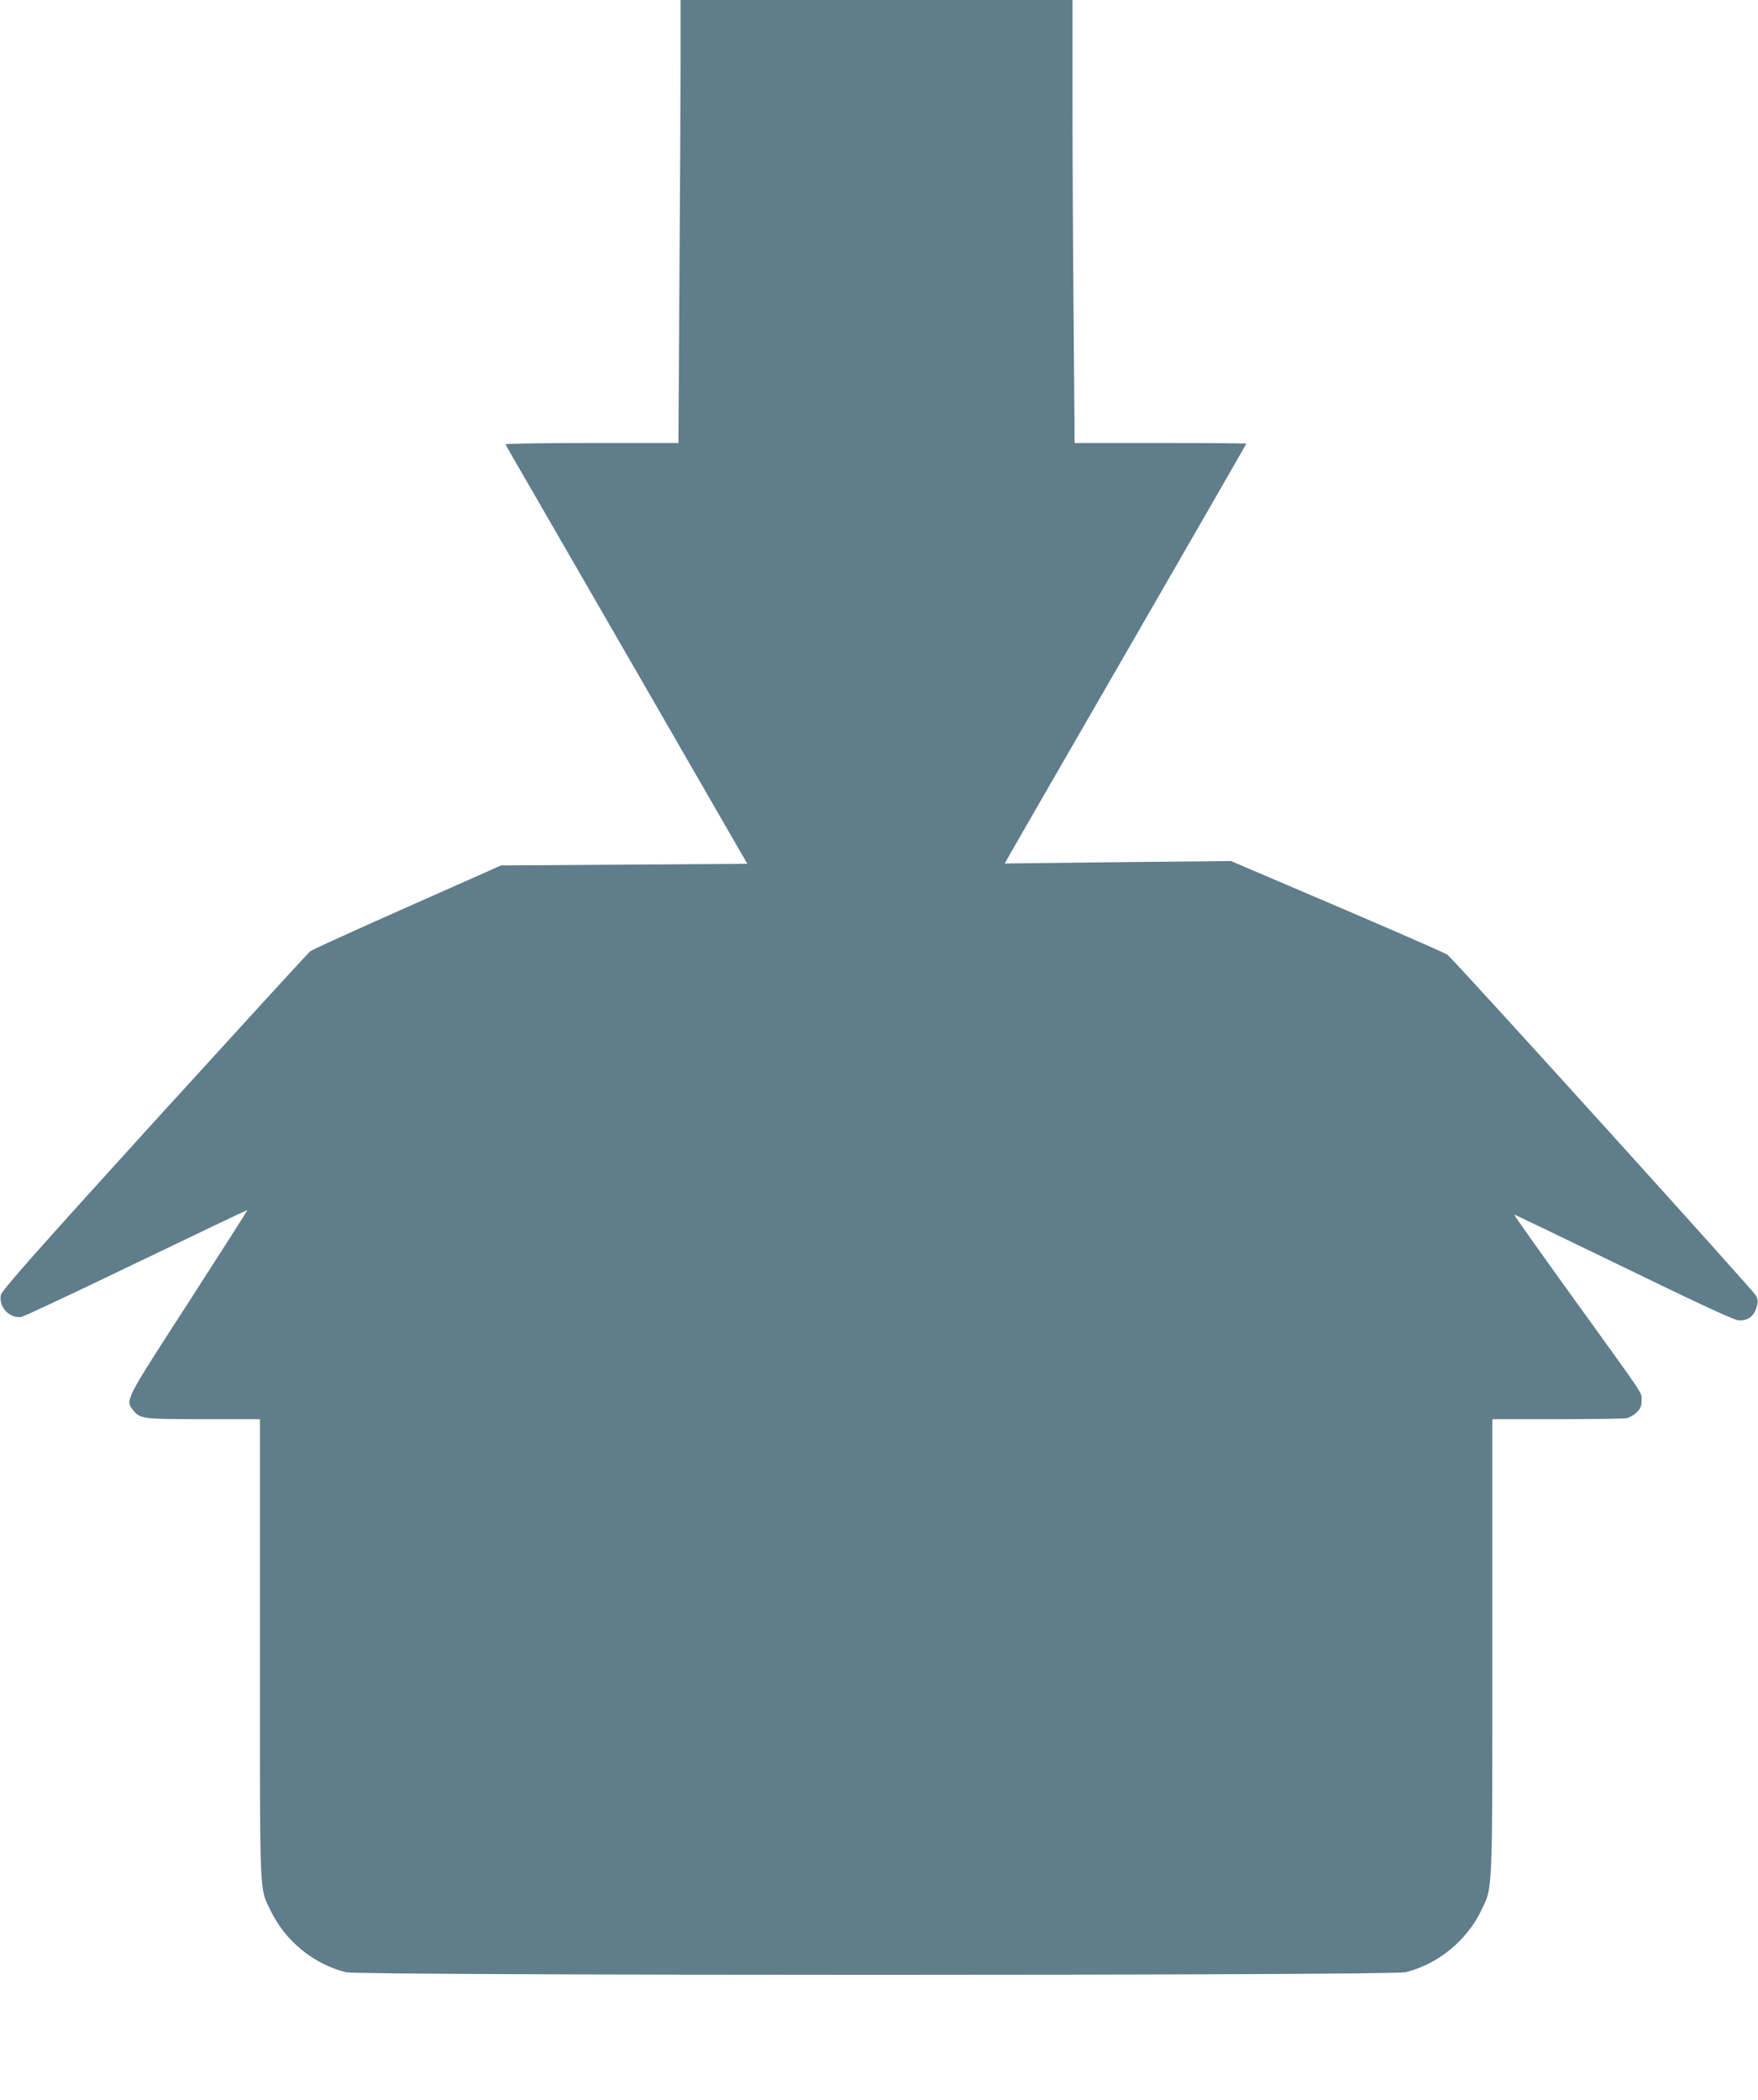
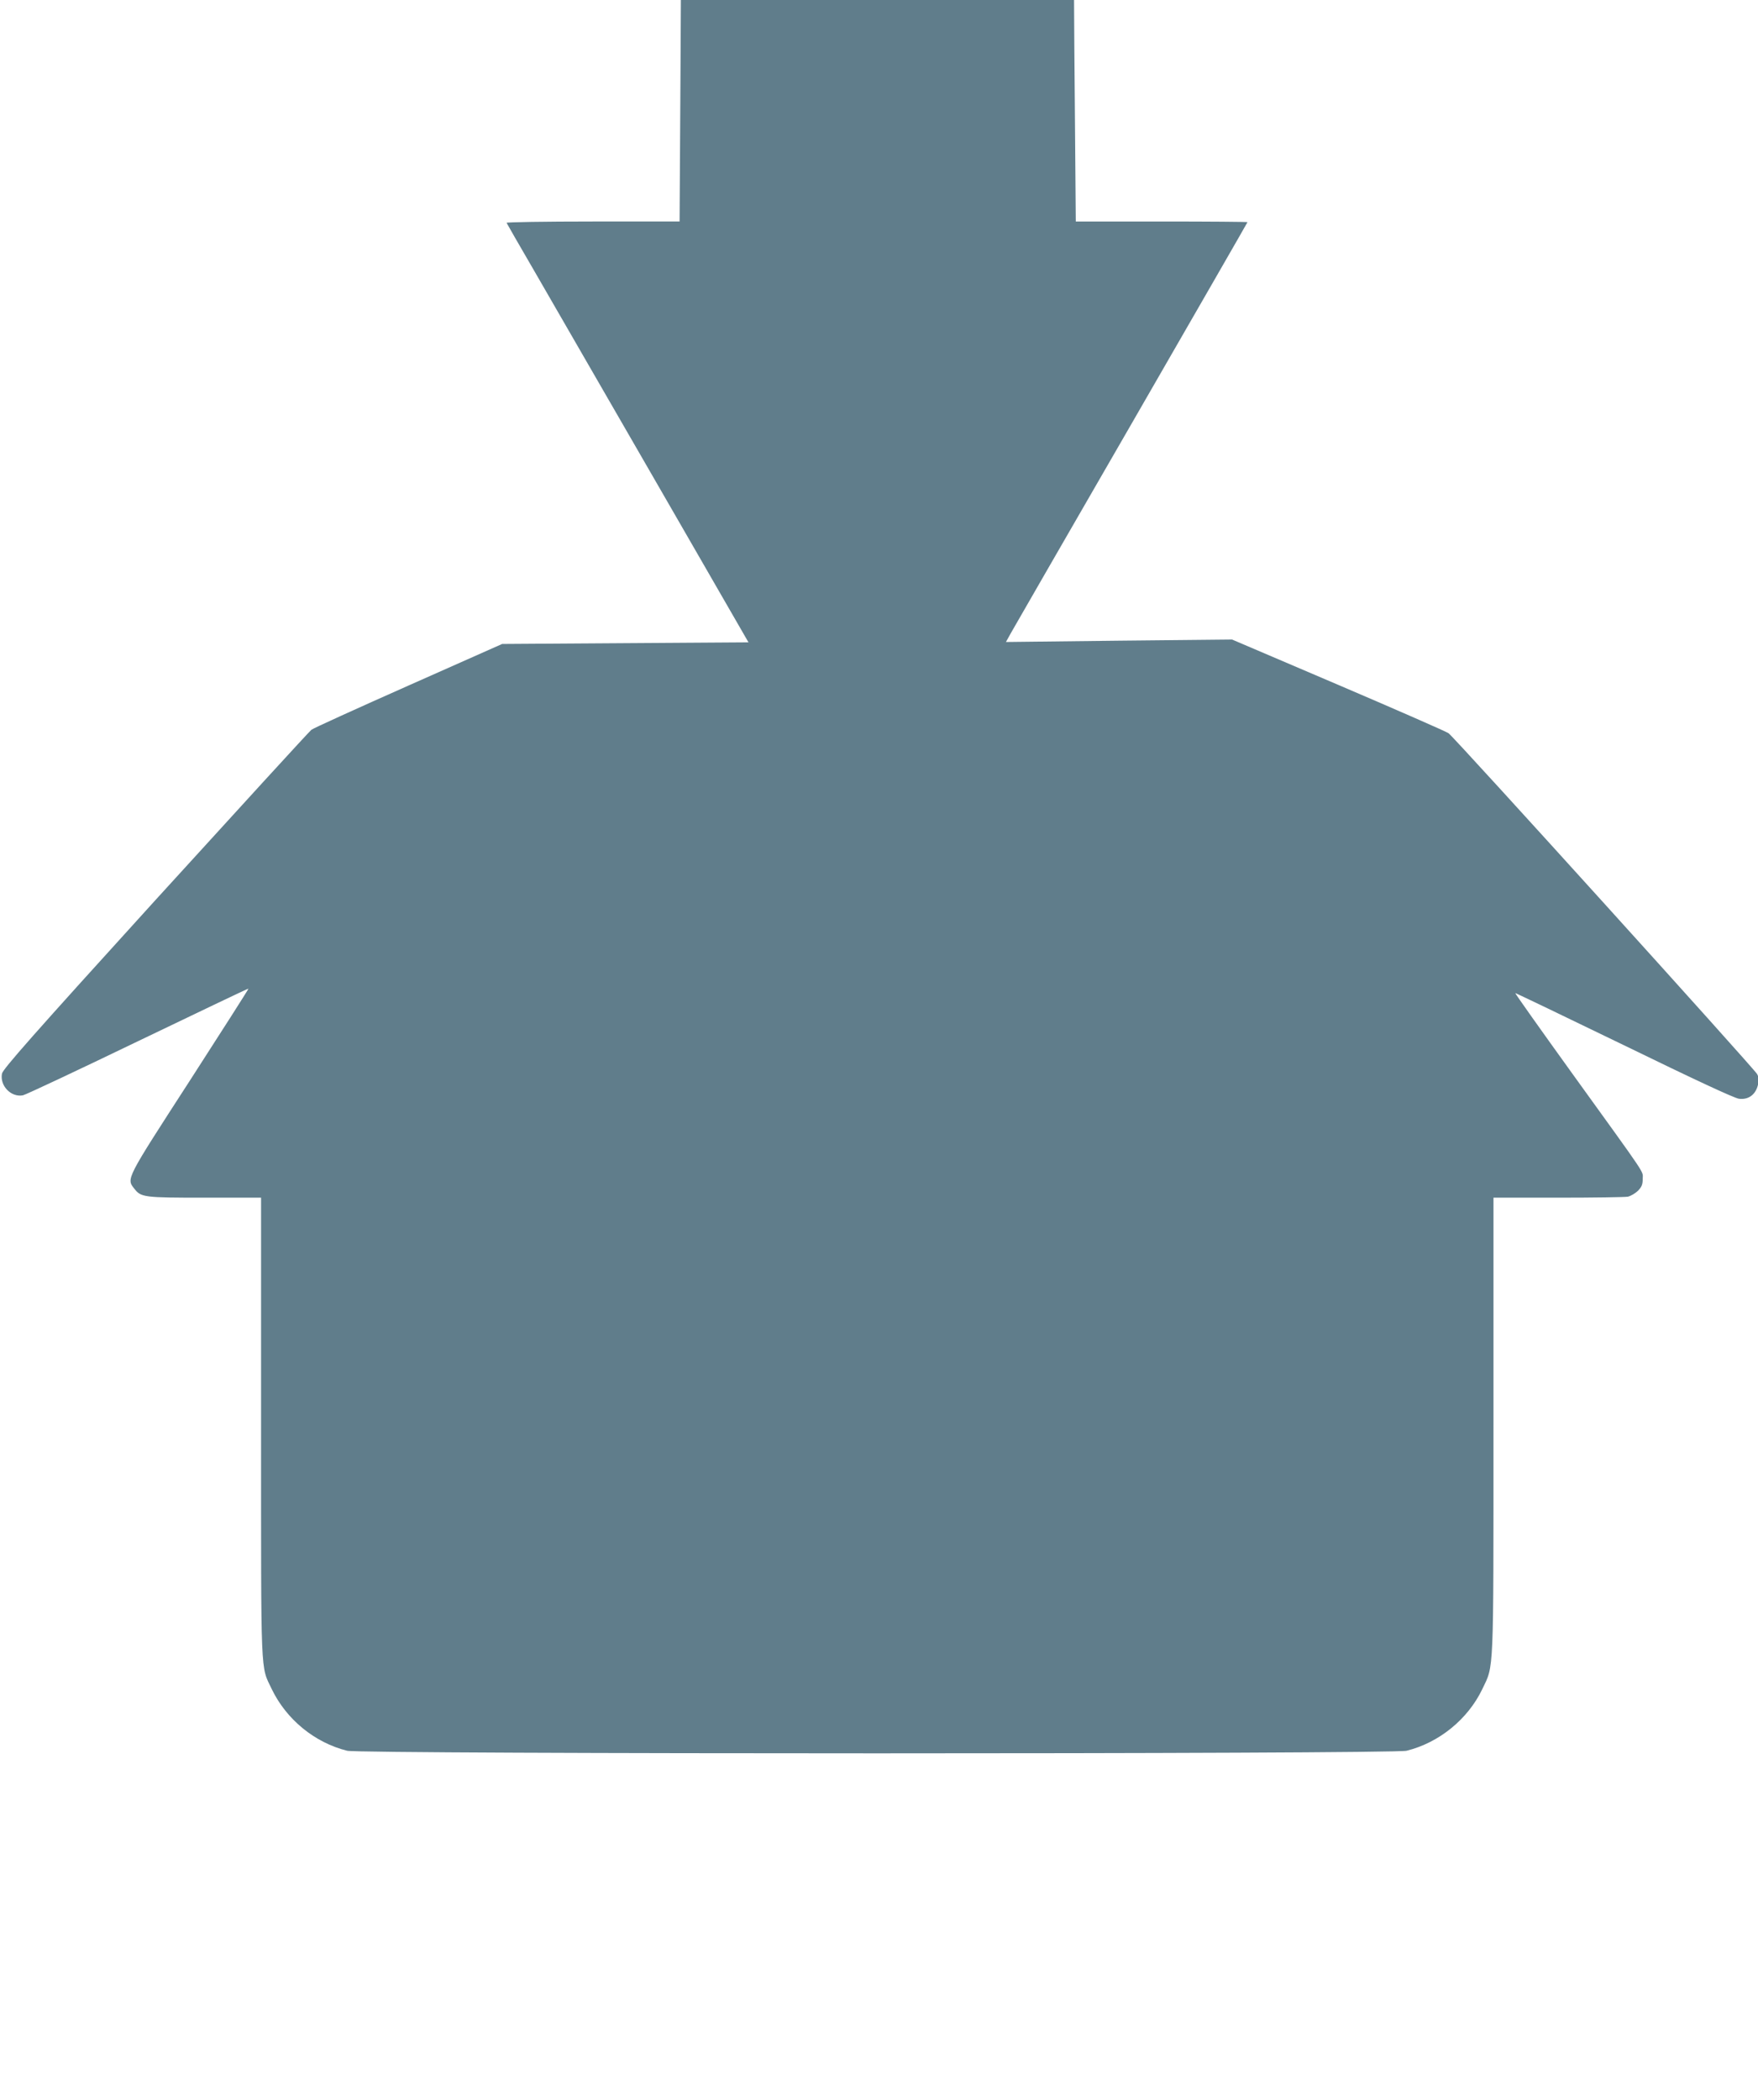
<svg xmlns="http://www.w3.org/2000/svg" version="1.0" width="1072pt" height="1280pt" viewBox="0 0 1072 1280" preserveAspectRatio="xMidYMid meet">
  <g transform="translate(0,1280) scale(0.1,-0.1)" fill="#607d8b" stroke="none">
-     <path d="M4150 12442 c0 -197 -3 -805 -7 -1350 l-6 -992 -529 0 c-292 0 -528 -4 -526 -8 2 -4 78 -138 171 -297 92 -160 423 -733 736 -1275 l568 -985 -751 -5 -751 -5 -570 -253 c-313 -139 -580 -260 -593 -270 -12 -9 -440 -477 -952 -1039 -748 -823 -930 -1030 -935 -1057 -14 -74 56 -146 128 -132 18 4 333 152 702 330 369 177 671 322 673 320 2 -1 -159 -253 -357 -560 -392 -606 -388 -597 -339 -659 41 -53 58 -55 430 -55 l343 0 0 -1403 c0 -1546 -4 -1447 65 -1592 89 -185 262 -327 460 -376 82 -21 6378 -21 6460 0 198 49 374 192 462 376 71 149 68 65 68 1608 l0 1387 394 0 c216 0 408 3 425 6 18 4 45 20 62 36 23 24 29 38 29 73 0 51 37 -5 -424 634 -196 272 -355 496 -353 498 2 1 300 -142 663 -318 429 -209 674 -323 701 -326 55 -7 98 22 114 78 10 33 10 45 -3 72 -15 30 -1838 2044 -1882 2078 -12 9 -313 141 -671 294 l-649 277 -690 -7 -689 -8 30 54 c17 30 348 605 737 1278 388 673 706 1225 706 1227 0 2 -236 4 -523 4 l-524 0 -6 728 c-4 400 -7 1007 -7 1350 l0 622 -1195 0 -1195 0 0 -358z" />
+     <path d="M4150 12442 l-6 -992 -529 0 c-292 0 -528 -4 -526 -8 2 -4 78 -138 171 -297 92 -160 423 -733 736 -1275 l568 -985 -751 -5 -751 -5 -570 -253 c-313 -139 -580 -260 -593 -270 -12 -9 -440 -477 -952 -1039 -748 -823 -930 -1030 -935 -1057 -14 -74 56 -146 128 -132 18 4 333 152 702 330 369 177 671 322 673 320 2 -1 -159 -253 -357 -560 -392 -606 -388 -597 -339 -659 41 -53 58 -55 430 -55 l343 0 0 -1403 c0 -1546 -4 -1447 65 -1592 89 -185 262 -327 460 -376 82 -21 6378 -21 6460 0 198 49 374 192 462 376 71 149 68 65 68 1608 l0 1387 394 0 c216 0 408 3 425 6 18 4 45 20 62 36 23 24 29 38 29 73 0 51 37 -5 -424 634 -196 272 -355 496 -353 498 2 1 300 -142 663 -318 429 -209 674 -323 701 -326 55 -7 98 22 114 78 10 33 10 45 -3 72 -15 30 -1838 2044 -1882 2078 -12 9 -313 141 -671 294 l-649 277 -690 -7 -689 -8 30 54 c17 30 348 605 737 1278 388 673 706 1225 706 1227 0 2 -236 4 -523 4 l-524 0 -6 728 c-4 400 -7 1007 -7 1350 l0 622 -1195 0 -1195 0 0 -358z" />
  </g>
</svg>